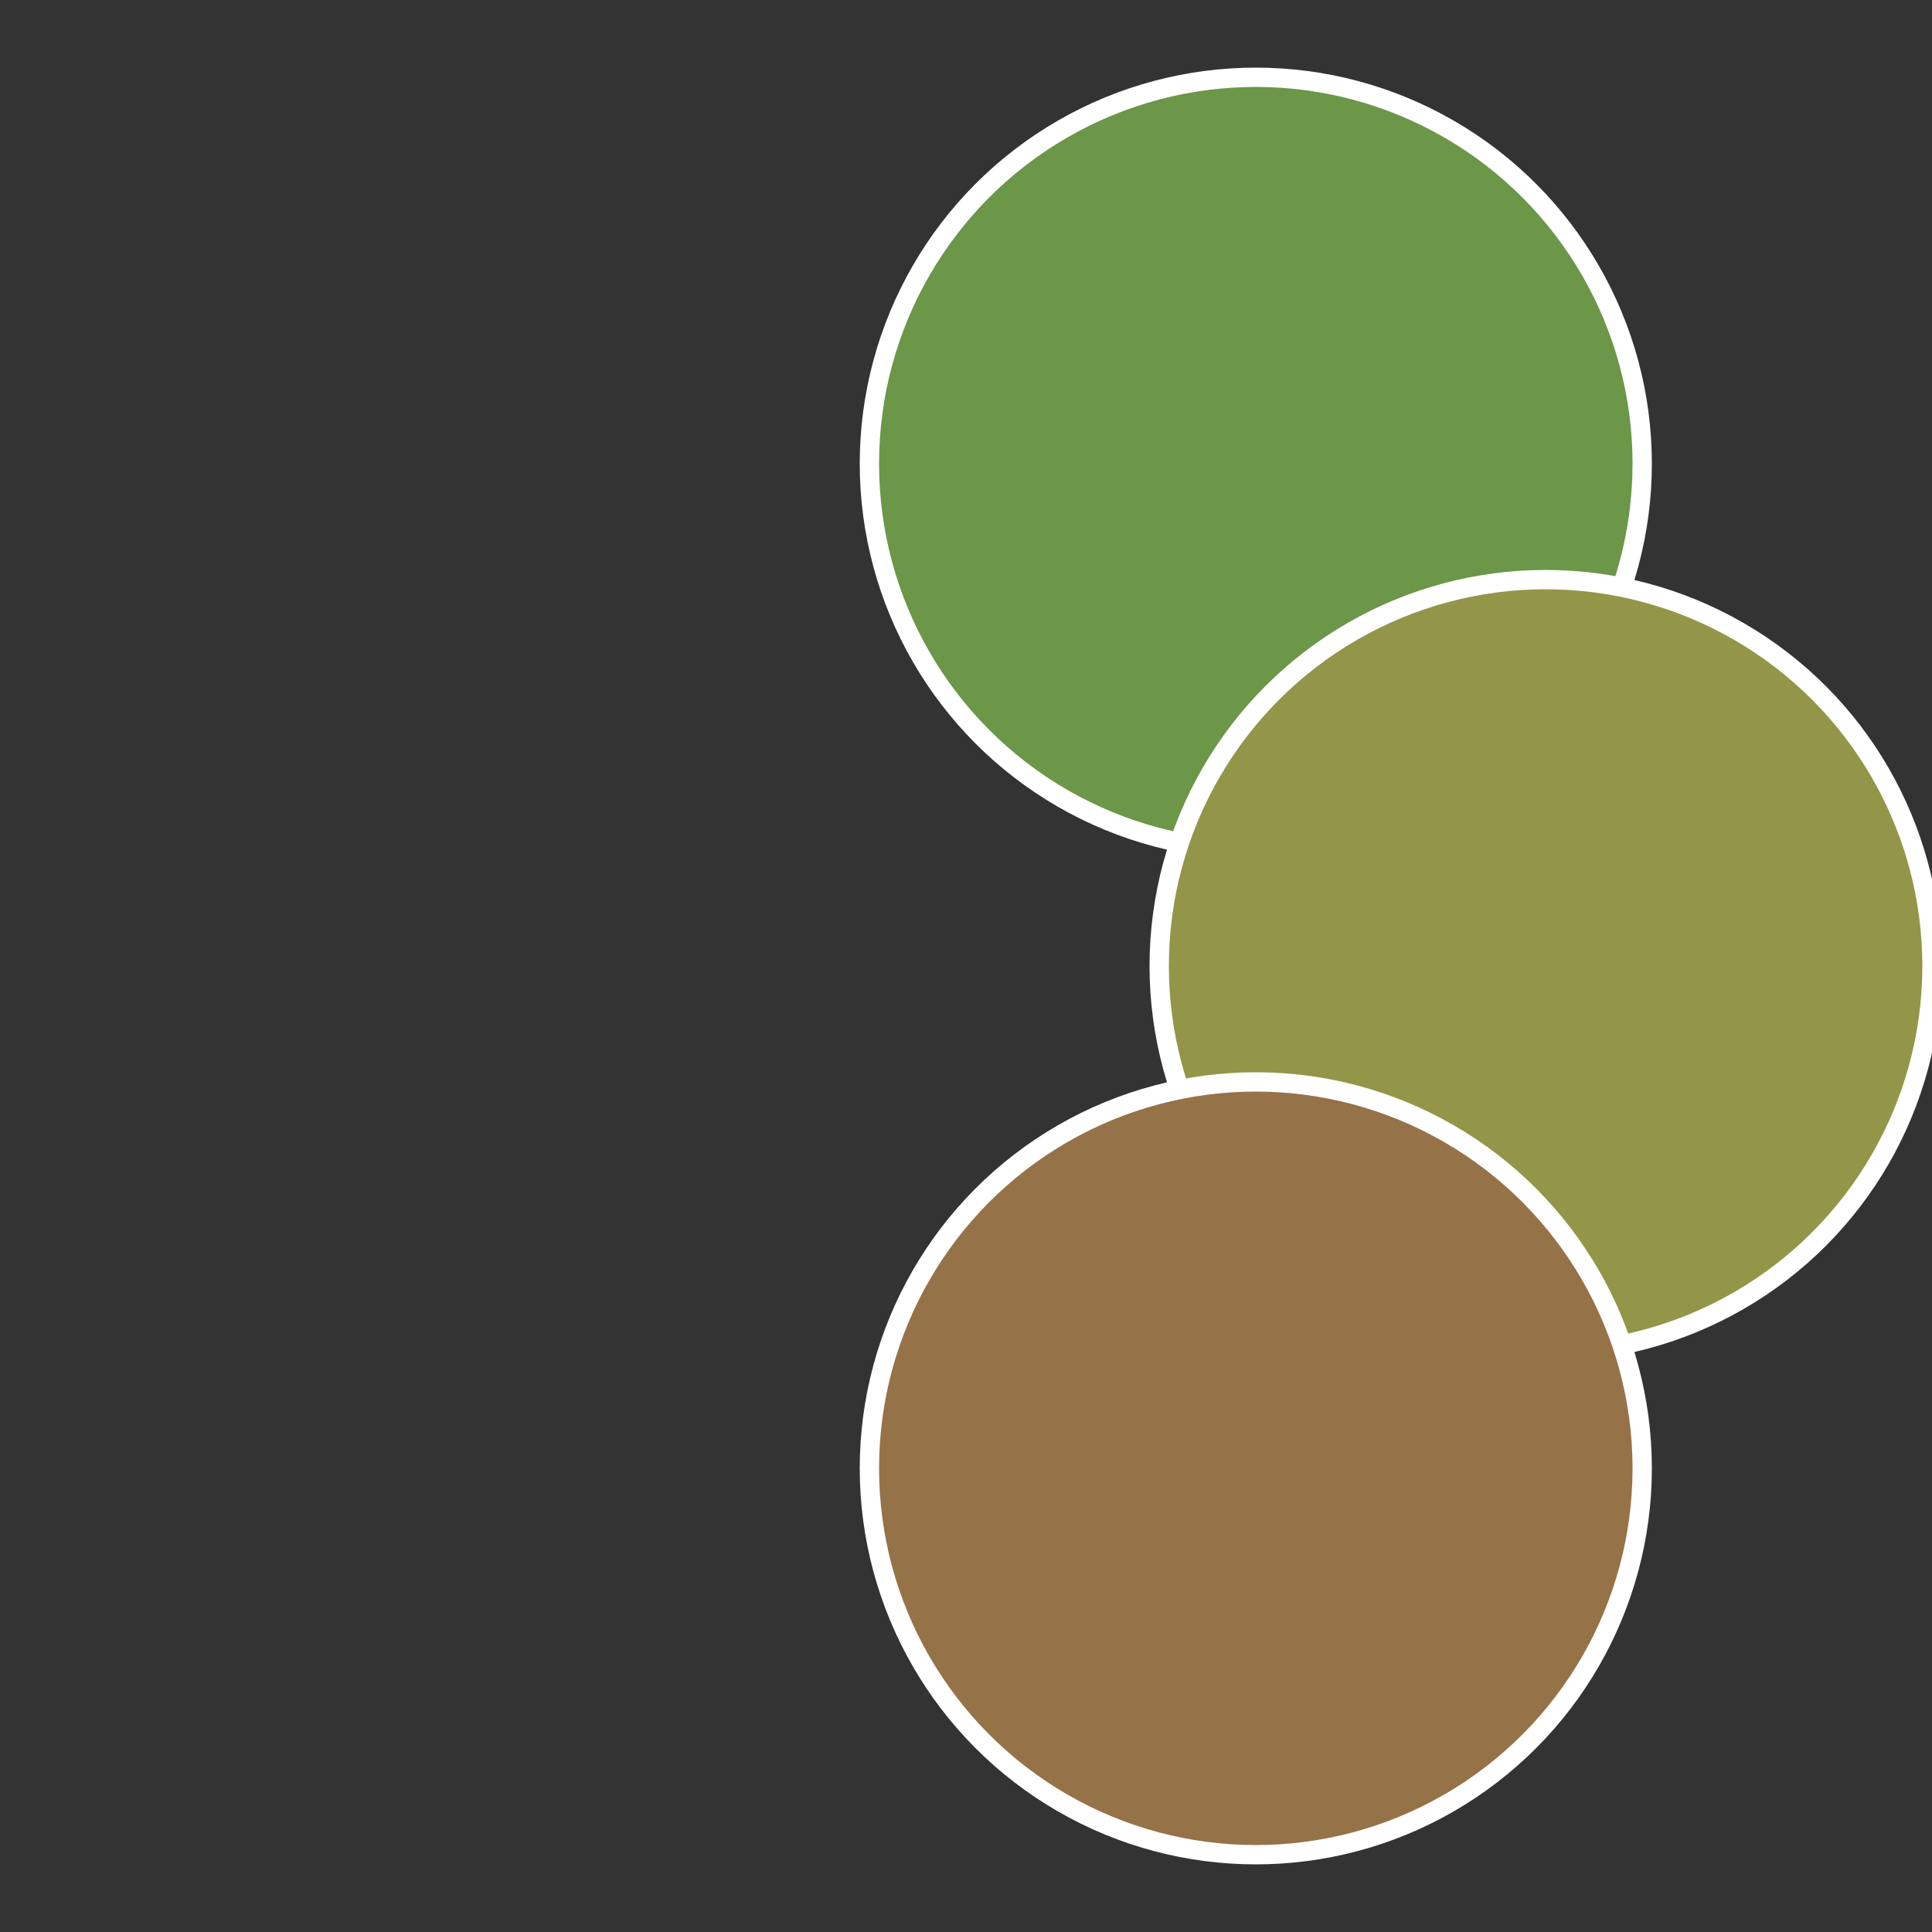
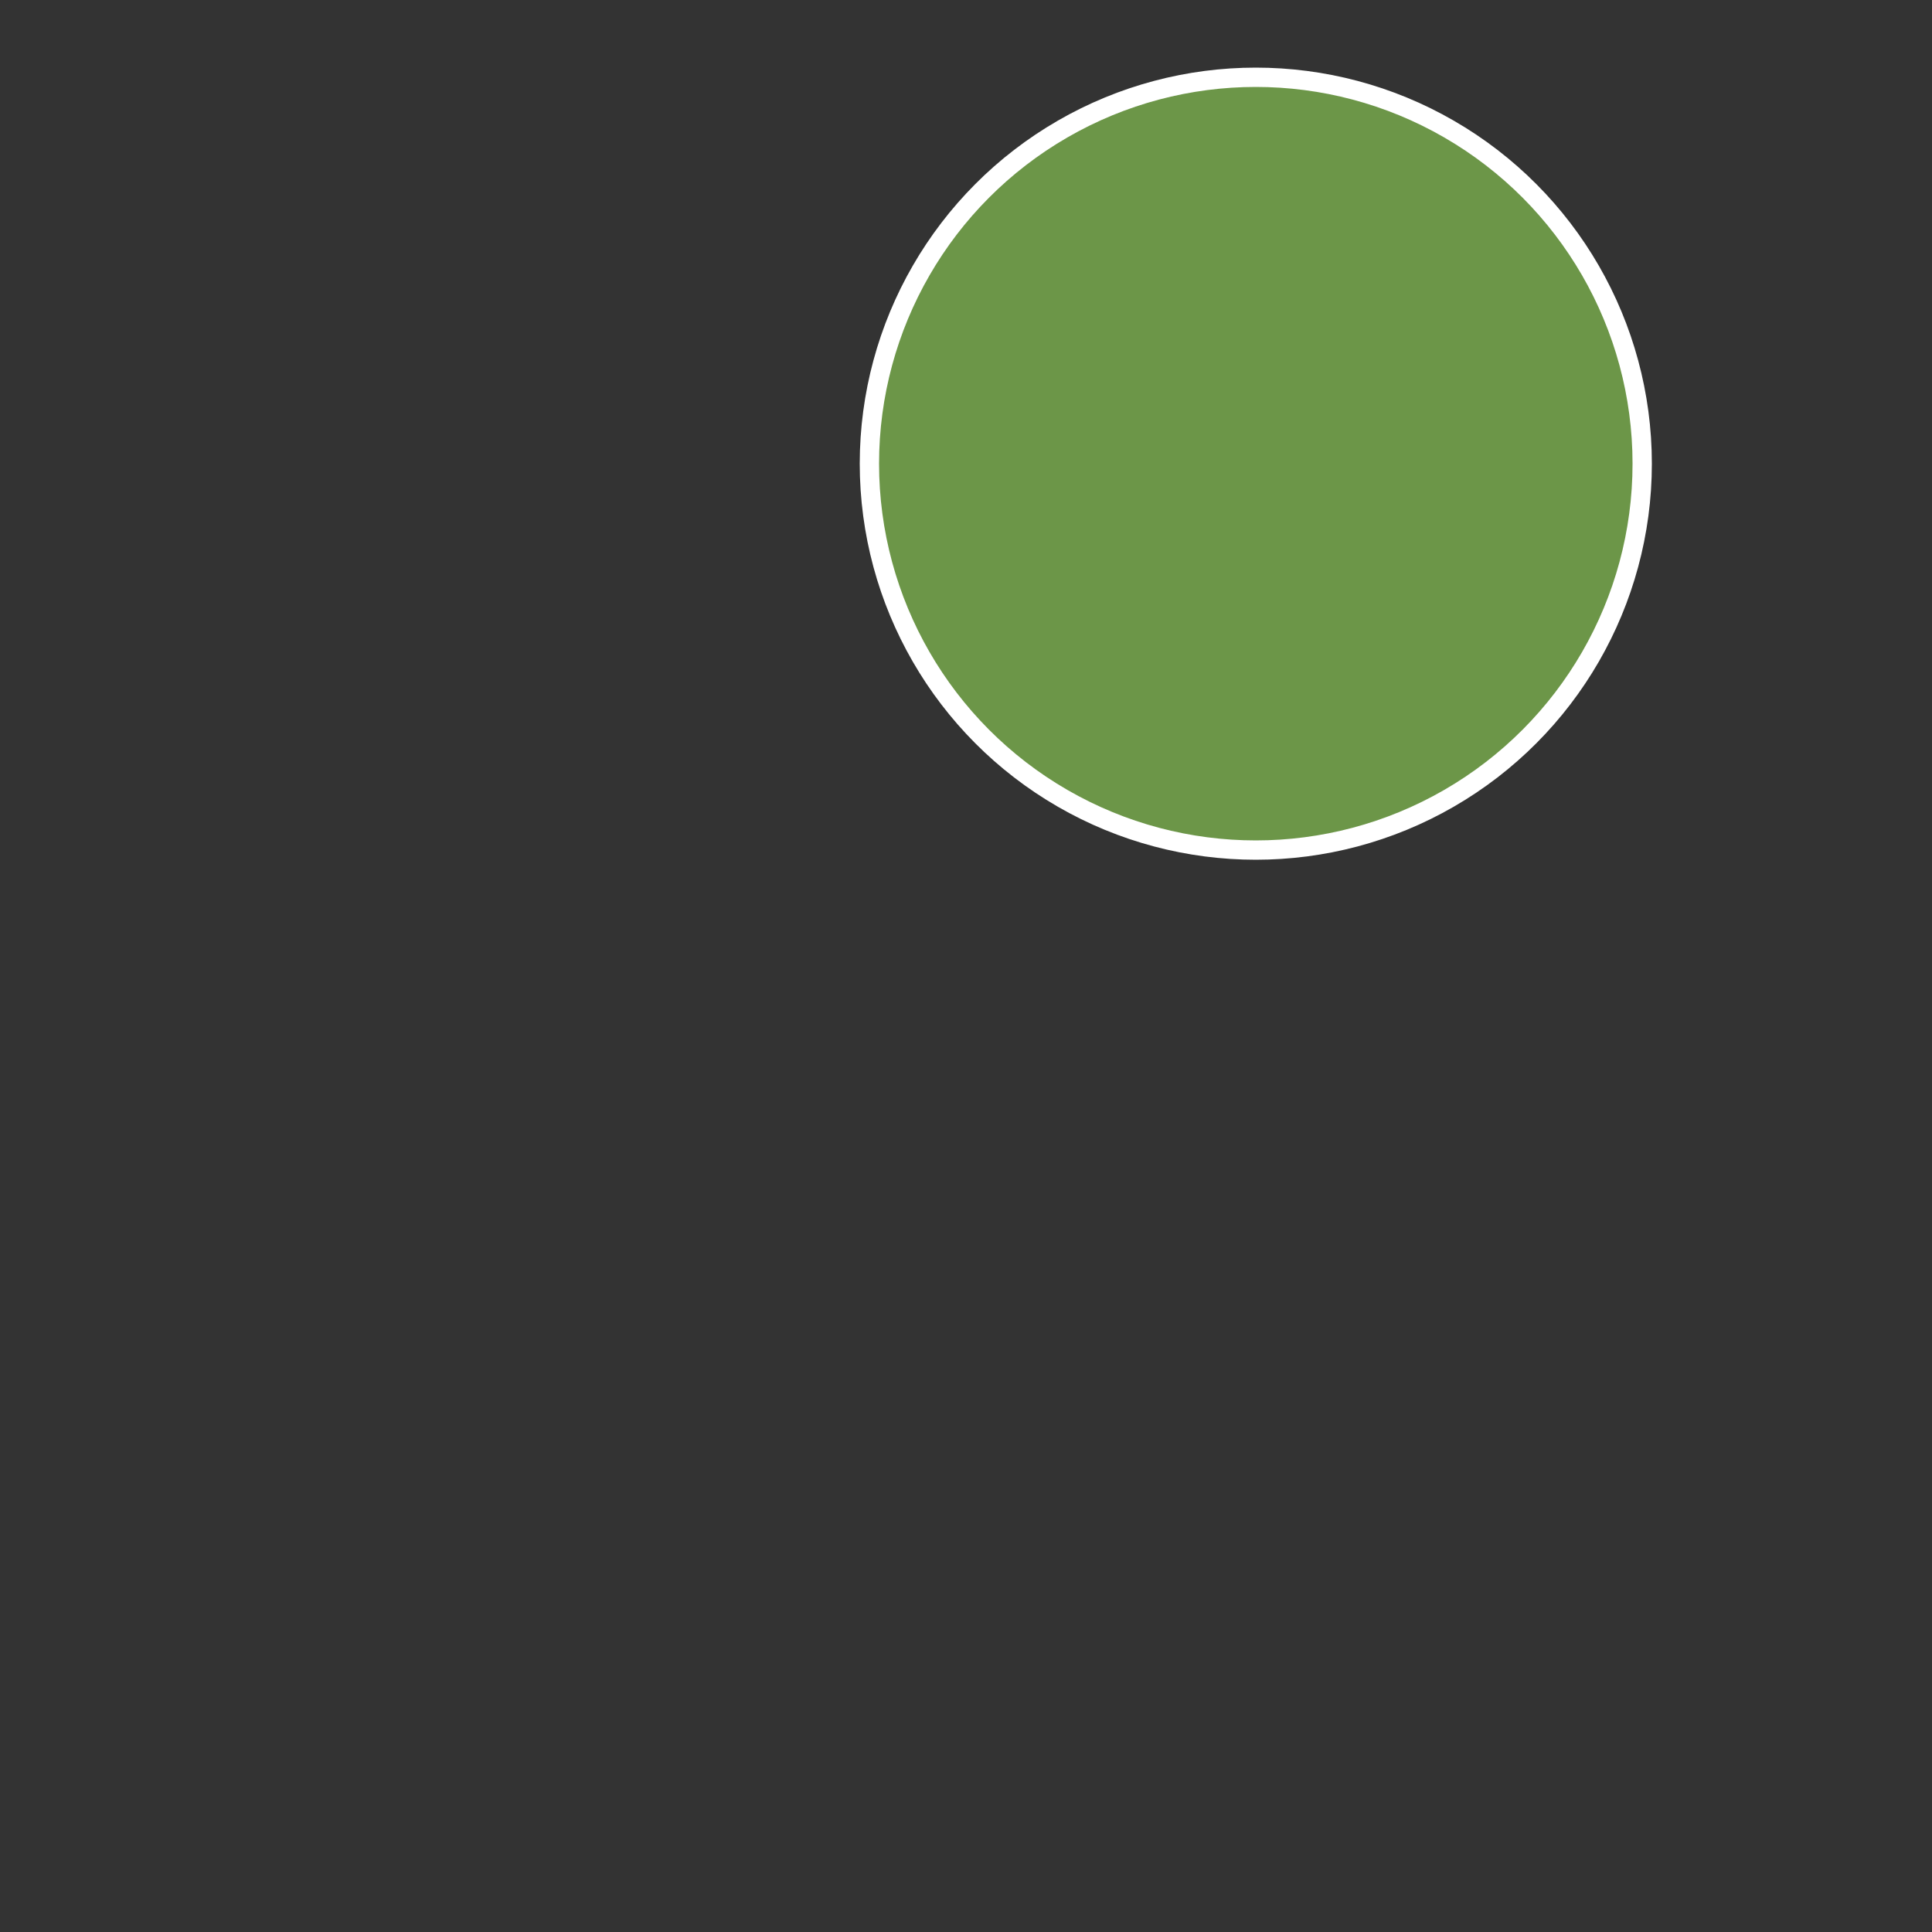
<svg xmlns="http://www.w3.org/2000/svg" width="500" height="500" viewBox="-1 -1 2 2">
  <rect x="-1" y="-1" width="2" height="2" fill="#333333" stroke="none" />
  <circle cx="0.3" cy="-0.52" r="0.4" fill="#6c9648" stroke="#fff" stroke-width="1%" />
-   <circle cx="0.6" cy="0" r="0.4" fill="#939648" stroke="#fff" stroke-width="1%" />
-   <circle cx="0.3" cy="0.52" r="0.4" fill="#967248" stroke="#fff" stroke-width="1%" />
</svg>